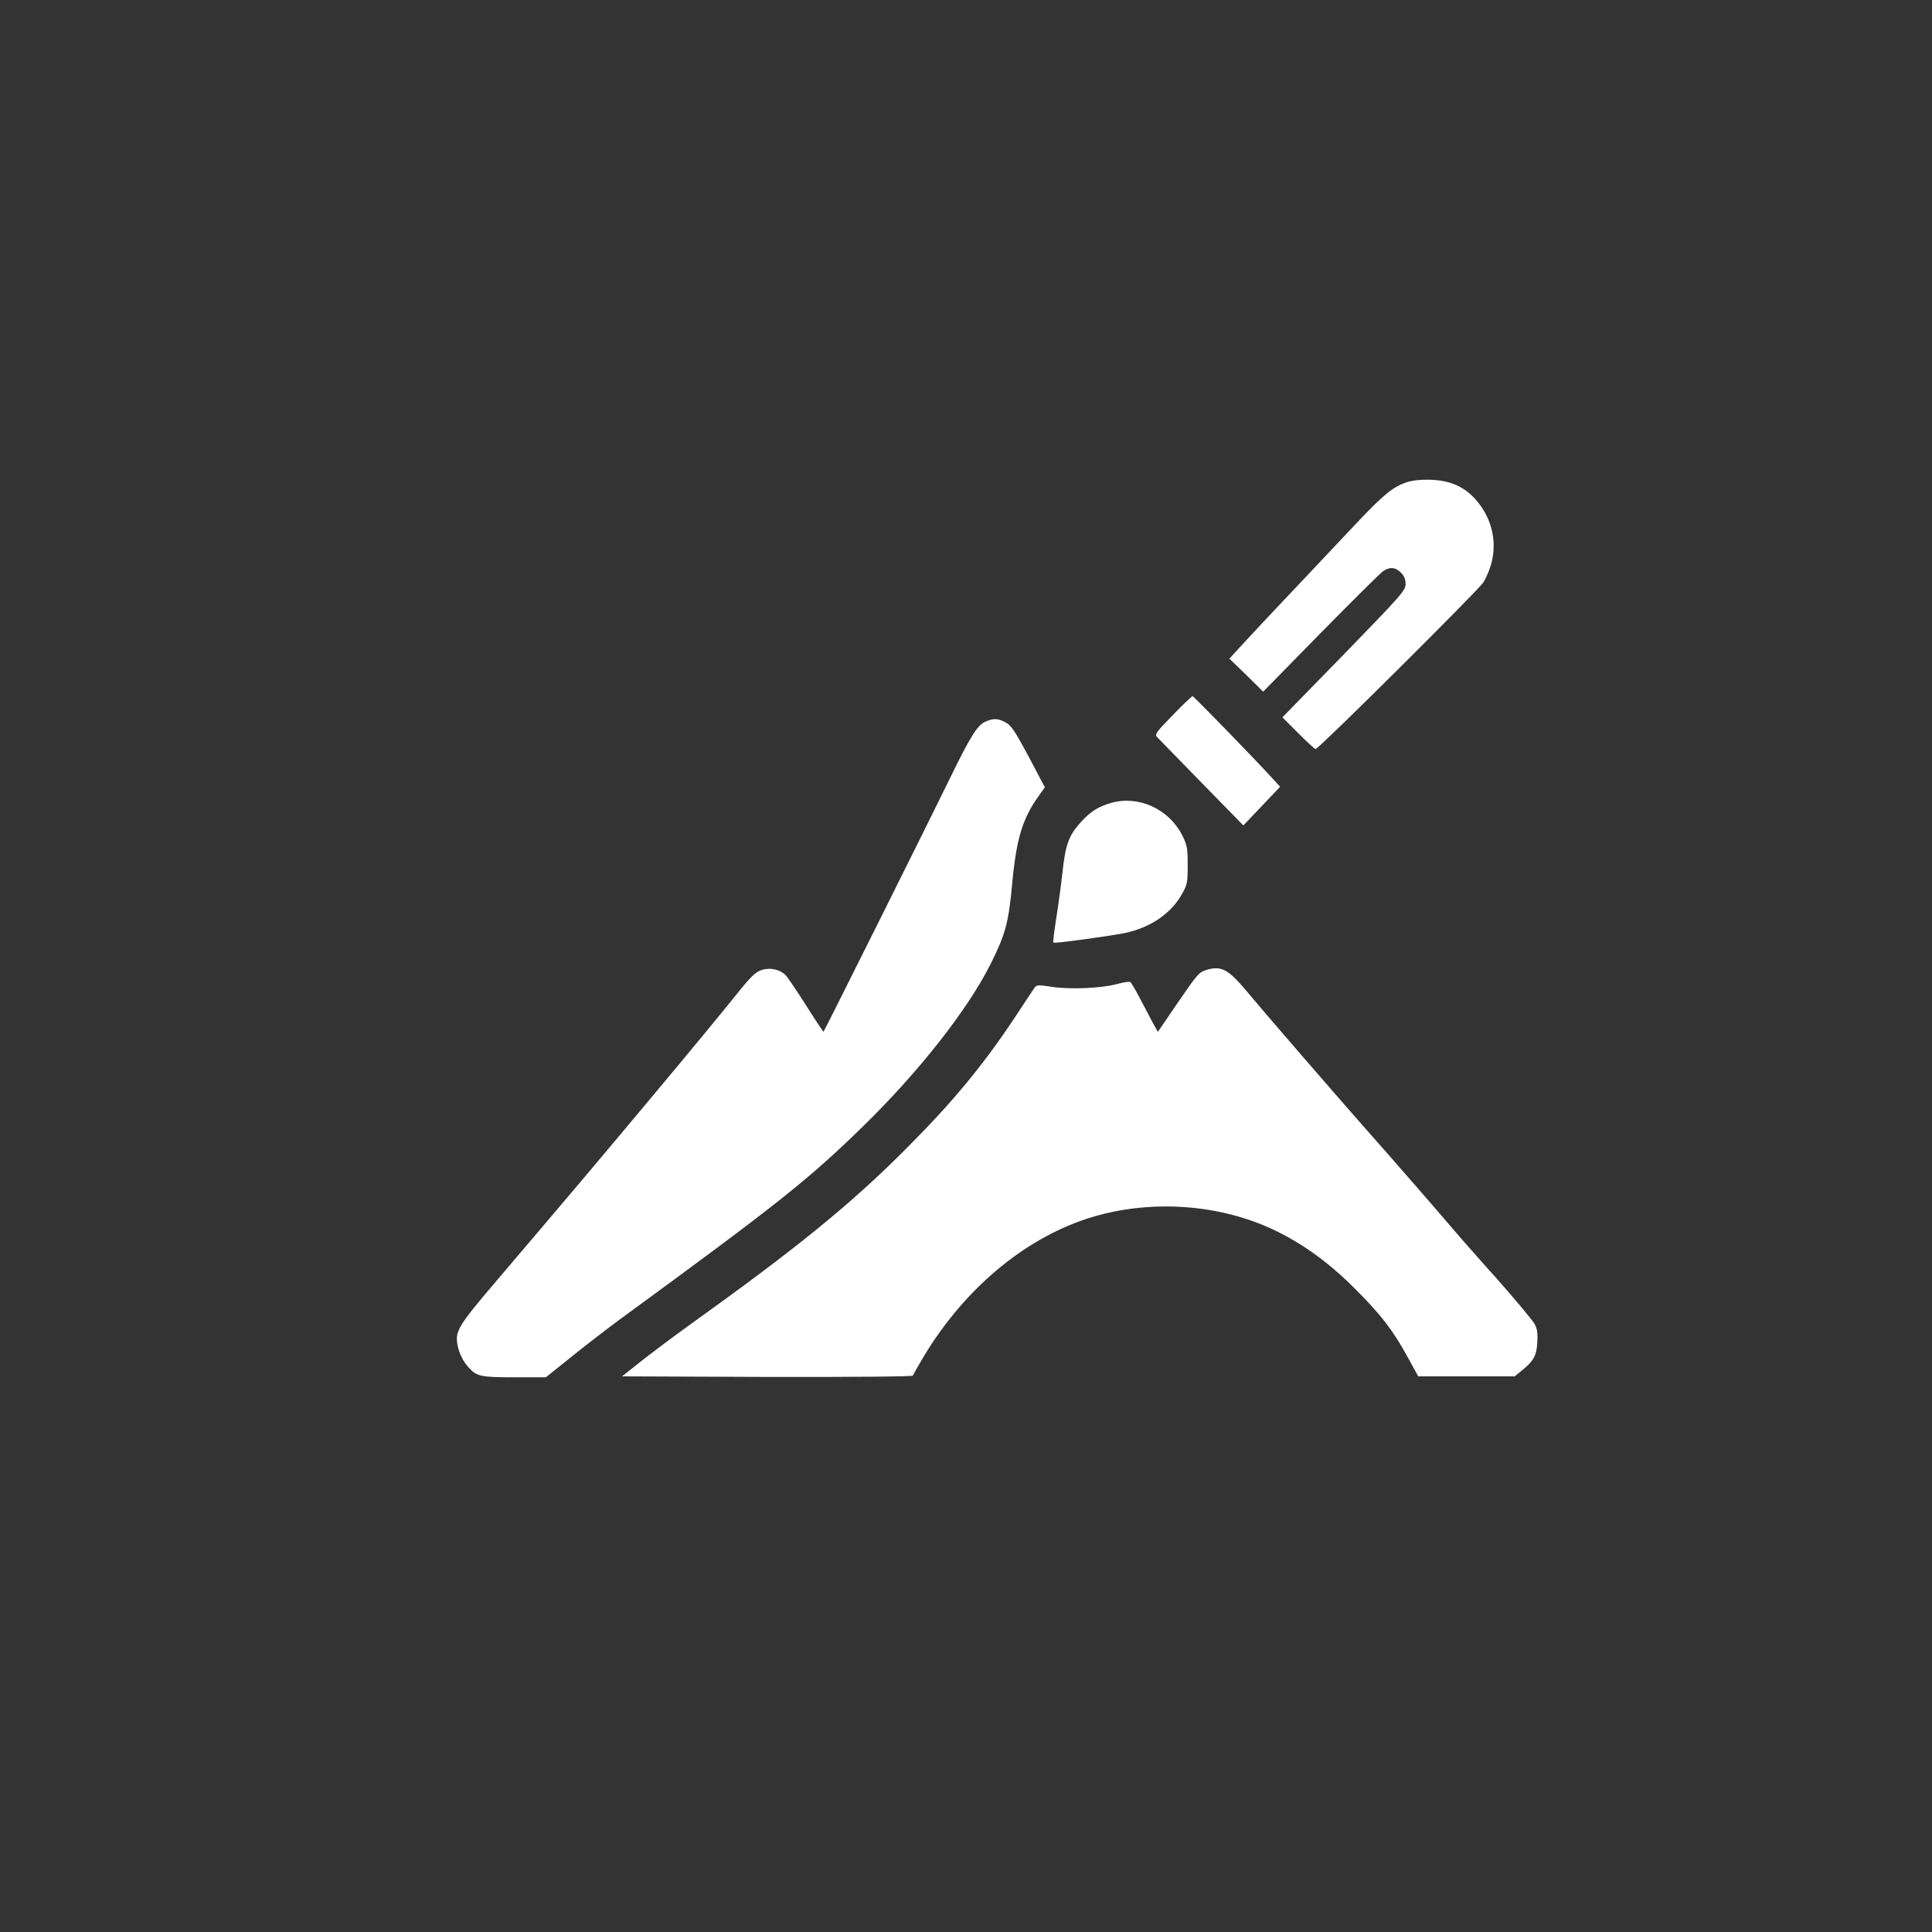
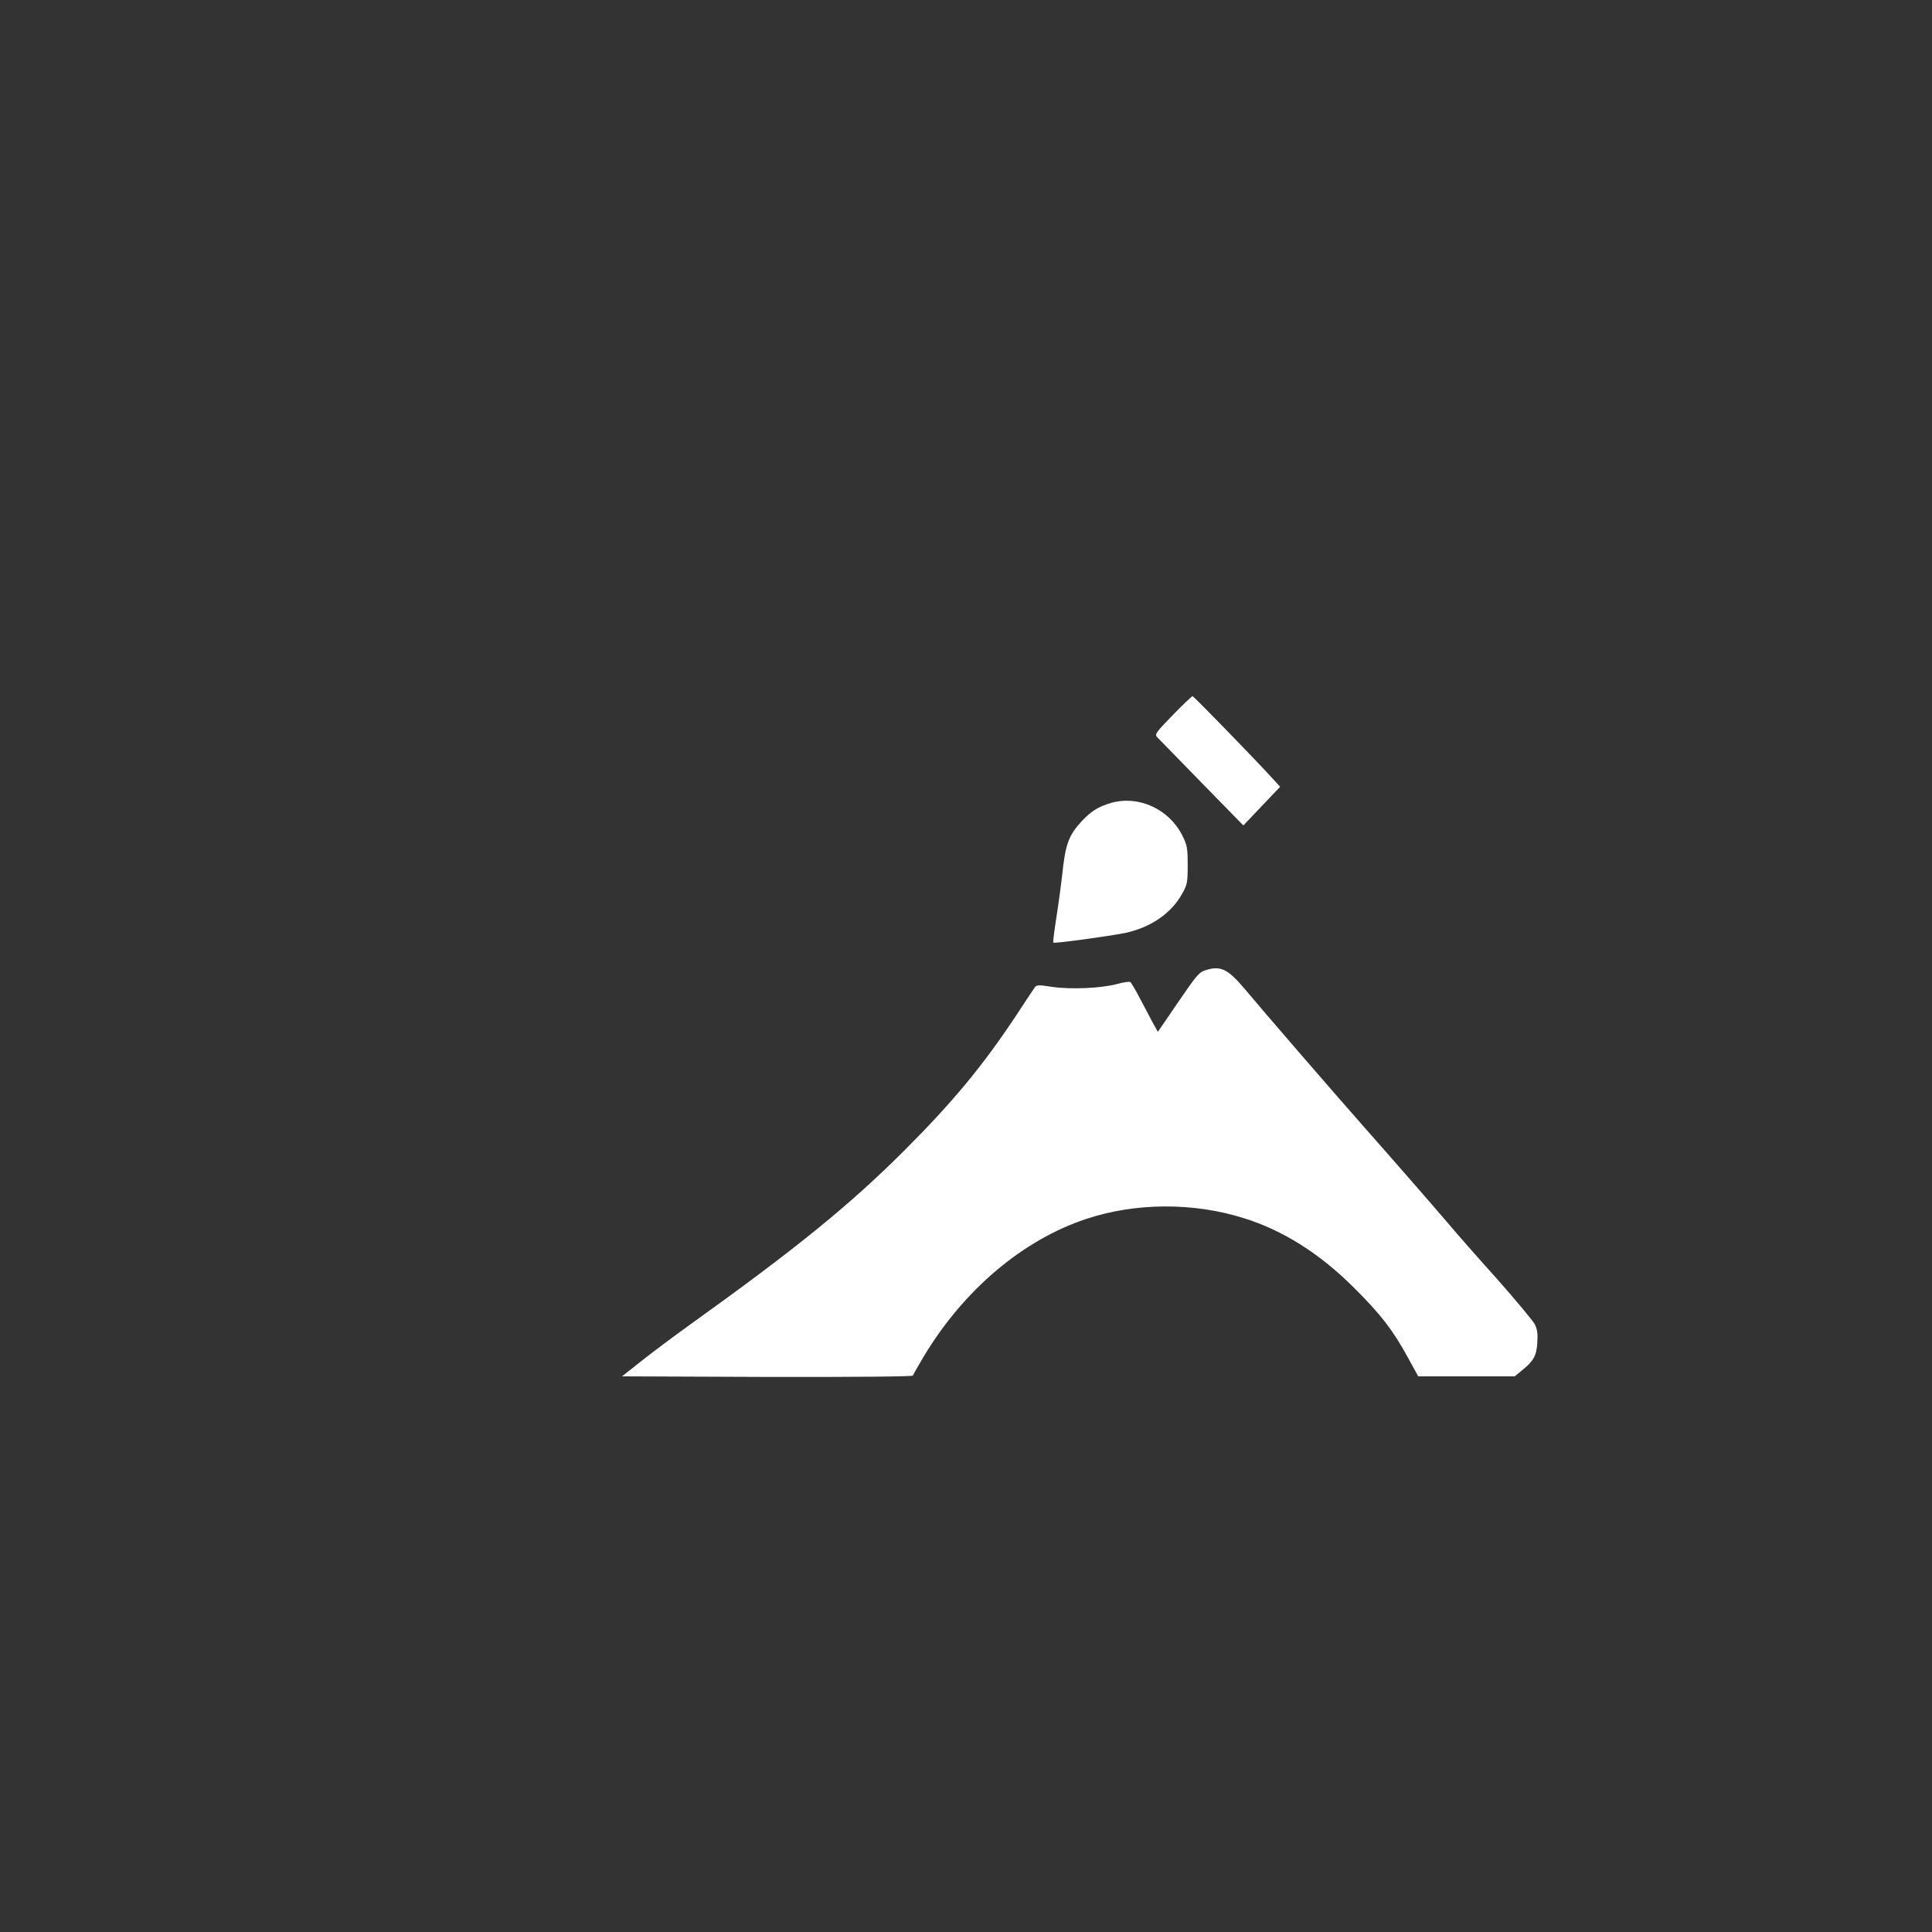
<svg xmlns="http://www.w3.org/2000/svg" version="1.0" width="1024pt" height="1024pt" viewBox="0 0 1024 1024" preserveAspectRatio="xMidYMid meet">
  <rect x="0" y="0" width="1024" height="1024" fill="#333333" stroke="none" />
  <g transform="translate(0,1024) scale(0.1,-0.1)" fill="#ffffff" stroke="none">
-     <path d="M7459 7685 c-75 -24 -126 -66 -274 -223 -77 -82 -219 -232 -315 -334 -96 -101 -215 -228 -264 -281 l-90 -98 90 -87 89 -88 305 311 c168 170 316 318 330 327 35 25 67 22 95 -7 17 -17 25 -35 25 -60 0 -34 -20 -57 -326 -372 l-327 -335 84 -84 c46 -46 87 -84 92 -84 16 0 861 840 889 883 15 23 35 71 44 107 30 118 -3 243 -88 336 -60 66 -133 97 -232 101 -52 2 -98 -3 -127 -12z" />
    <path d="M6216 6450 c-91 -94 -97 -102 -82 -118 9 -9 115 -118 236 -242 l220 -225 97 102 98 103 -34 37 c-91 101 -424 443 -430 443 -4 0 -52 -45 -105 -100z" />
-     <path d="M5223 6415 c-42 -18 -79 -76 -188 -300 -100 -206 -665 -1338 -670 -1343 -1 -2 -42 59 -90 135 -48 76 -97 148 -108 161 -31 34 -84 46 -132 30 -32 -11 -57 -35 -139 -138 -55 -69 -242 -296 -417 -505 -306 -366 -412 -492 -841 -996 -209 -245 -227 -274 -213 -348 8 -43 30 -88 59 -119 42 -47 64 -52 242 -52 l167 0 141 113 c77 62 188 147 246 190 848 620 1004 744 1294 1027 297 290 554 617 676 860 79 158 96 219 115 430 22 233 54 341 140 461 l33 46 -86 163 c-73 136 -93 166 -122 181 -41 22 -64 23 -107 4z" />
    <path d="M5891 5985 c-69 -20 -108 -44 -159 -99 -68 -74 -85 -120 -102 -281 -6 -55 -20 -158 -31 -228 -11 -71 -19 -131 -16 -133 5 -6 295 34 380 51 136 29 245 104 302 207 28 49 30 61 30 153 0 91 -3 105 -29 158 -71 139 -230 212 -375 172z" />
    <path d="M6397 5100 c-43 -13 -50 -22 -159 -181 l-101 -148 -29 52 c-15 29 -46 87 -68 129 -22 42 -44 79 -49 83 -6 3 -36 -1 -68 -10 -85 -23 -245 -30 -344 -16 -78 12 -85 12 -97 -6 -7 -10 -51 -76 -98 -148 -175 -264 -335 -457 -588 -710 -290 -290 -571 -519 -1139 -926 -92 -66 -210 -155 -263 -197 l-97 -77 769 -3 c467 -1 770 2 772 7 2 5 28 51 59 103 212 352 523 615 859 727 261 87 569 89 838 4 205 -64 399 -186 577 -363 145 -143 214 -233 291 -375 l55 -100 256 0 255 0 38 31 c62 50 78 78 82 148 3 48 0 71 -14 98 -11 20 -101 128 -201 241 -101 112 -213 240 -250 284 -93 109 -304 351 -443 508 -161 182 -551 633 -639 739 -91 108 -129 128 -204 106z" />
  </g>
</svg>